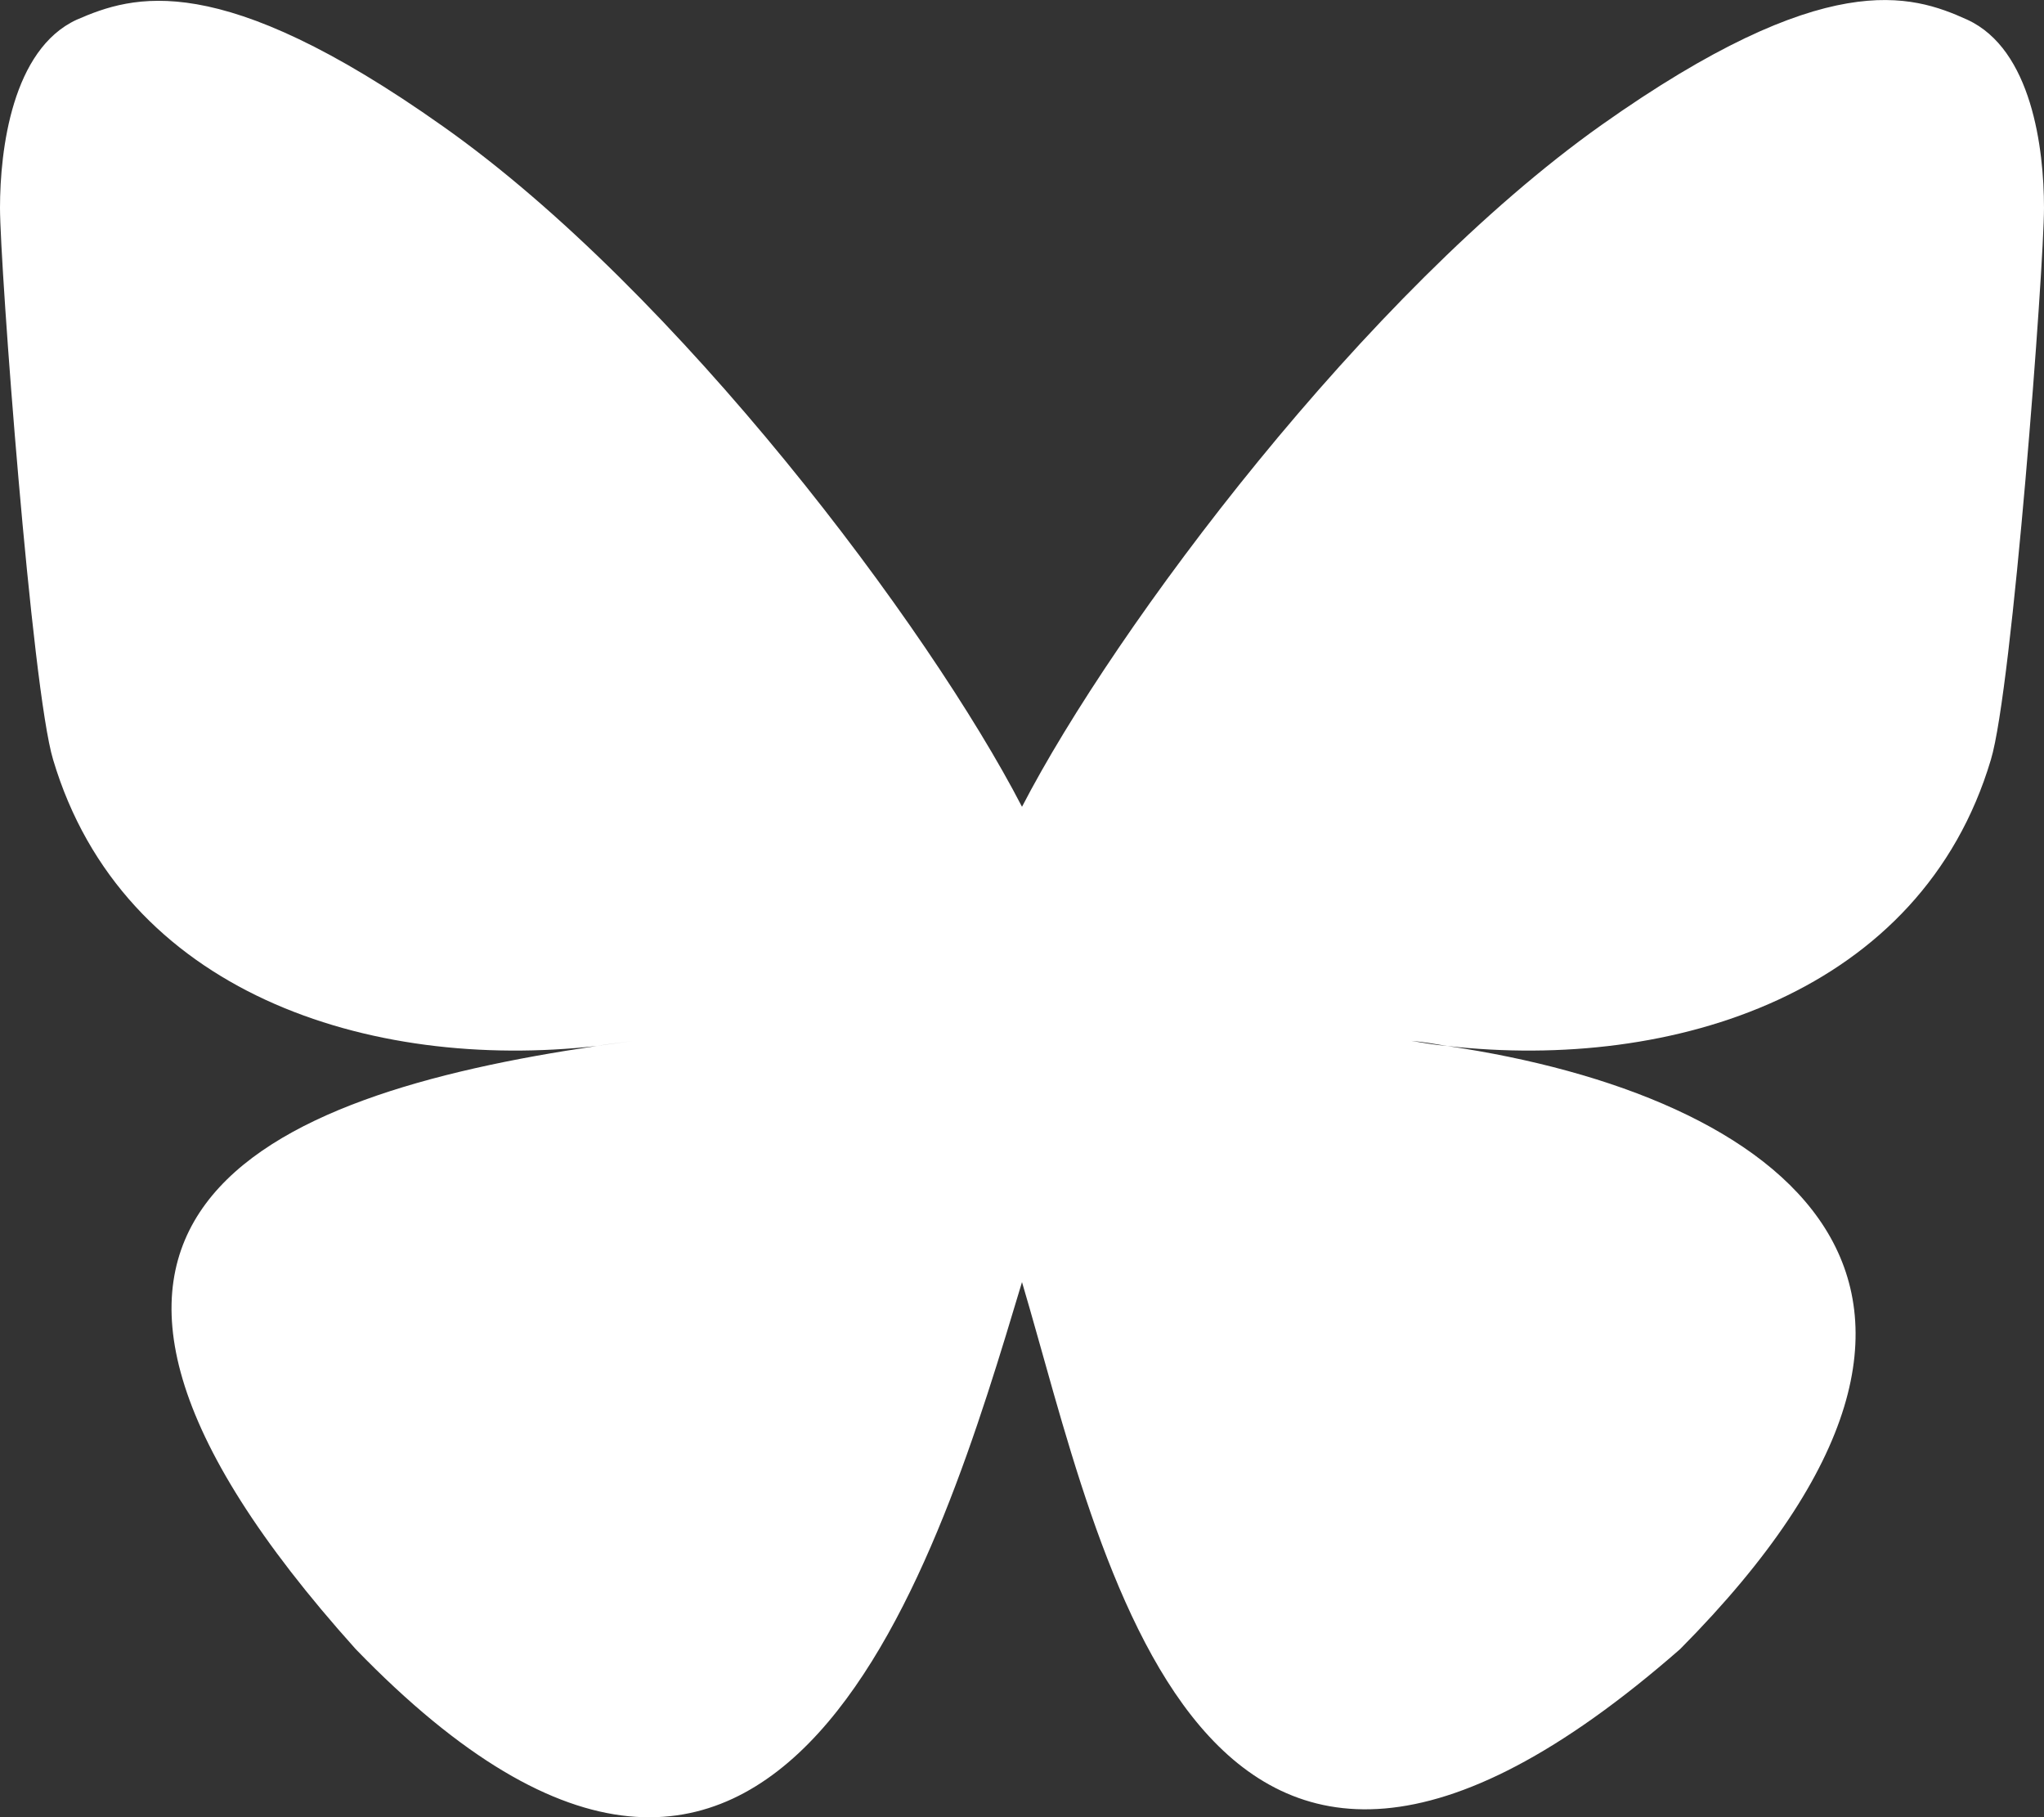
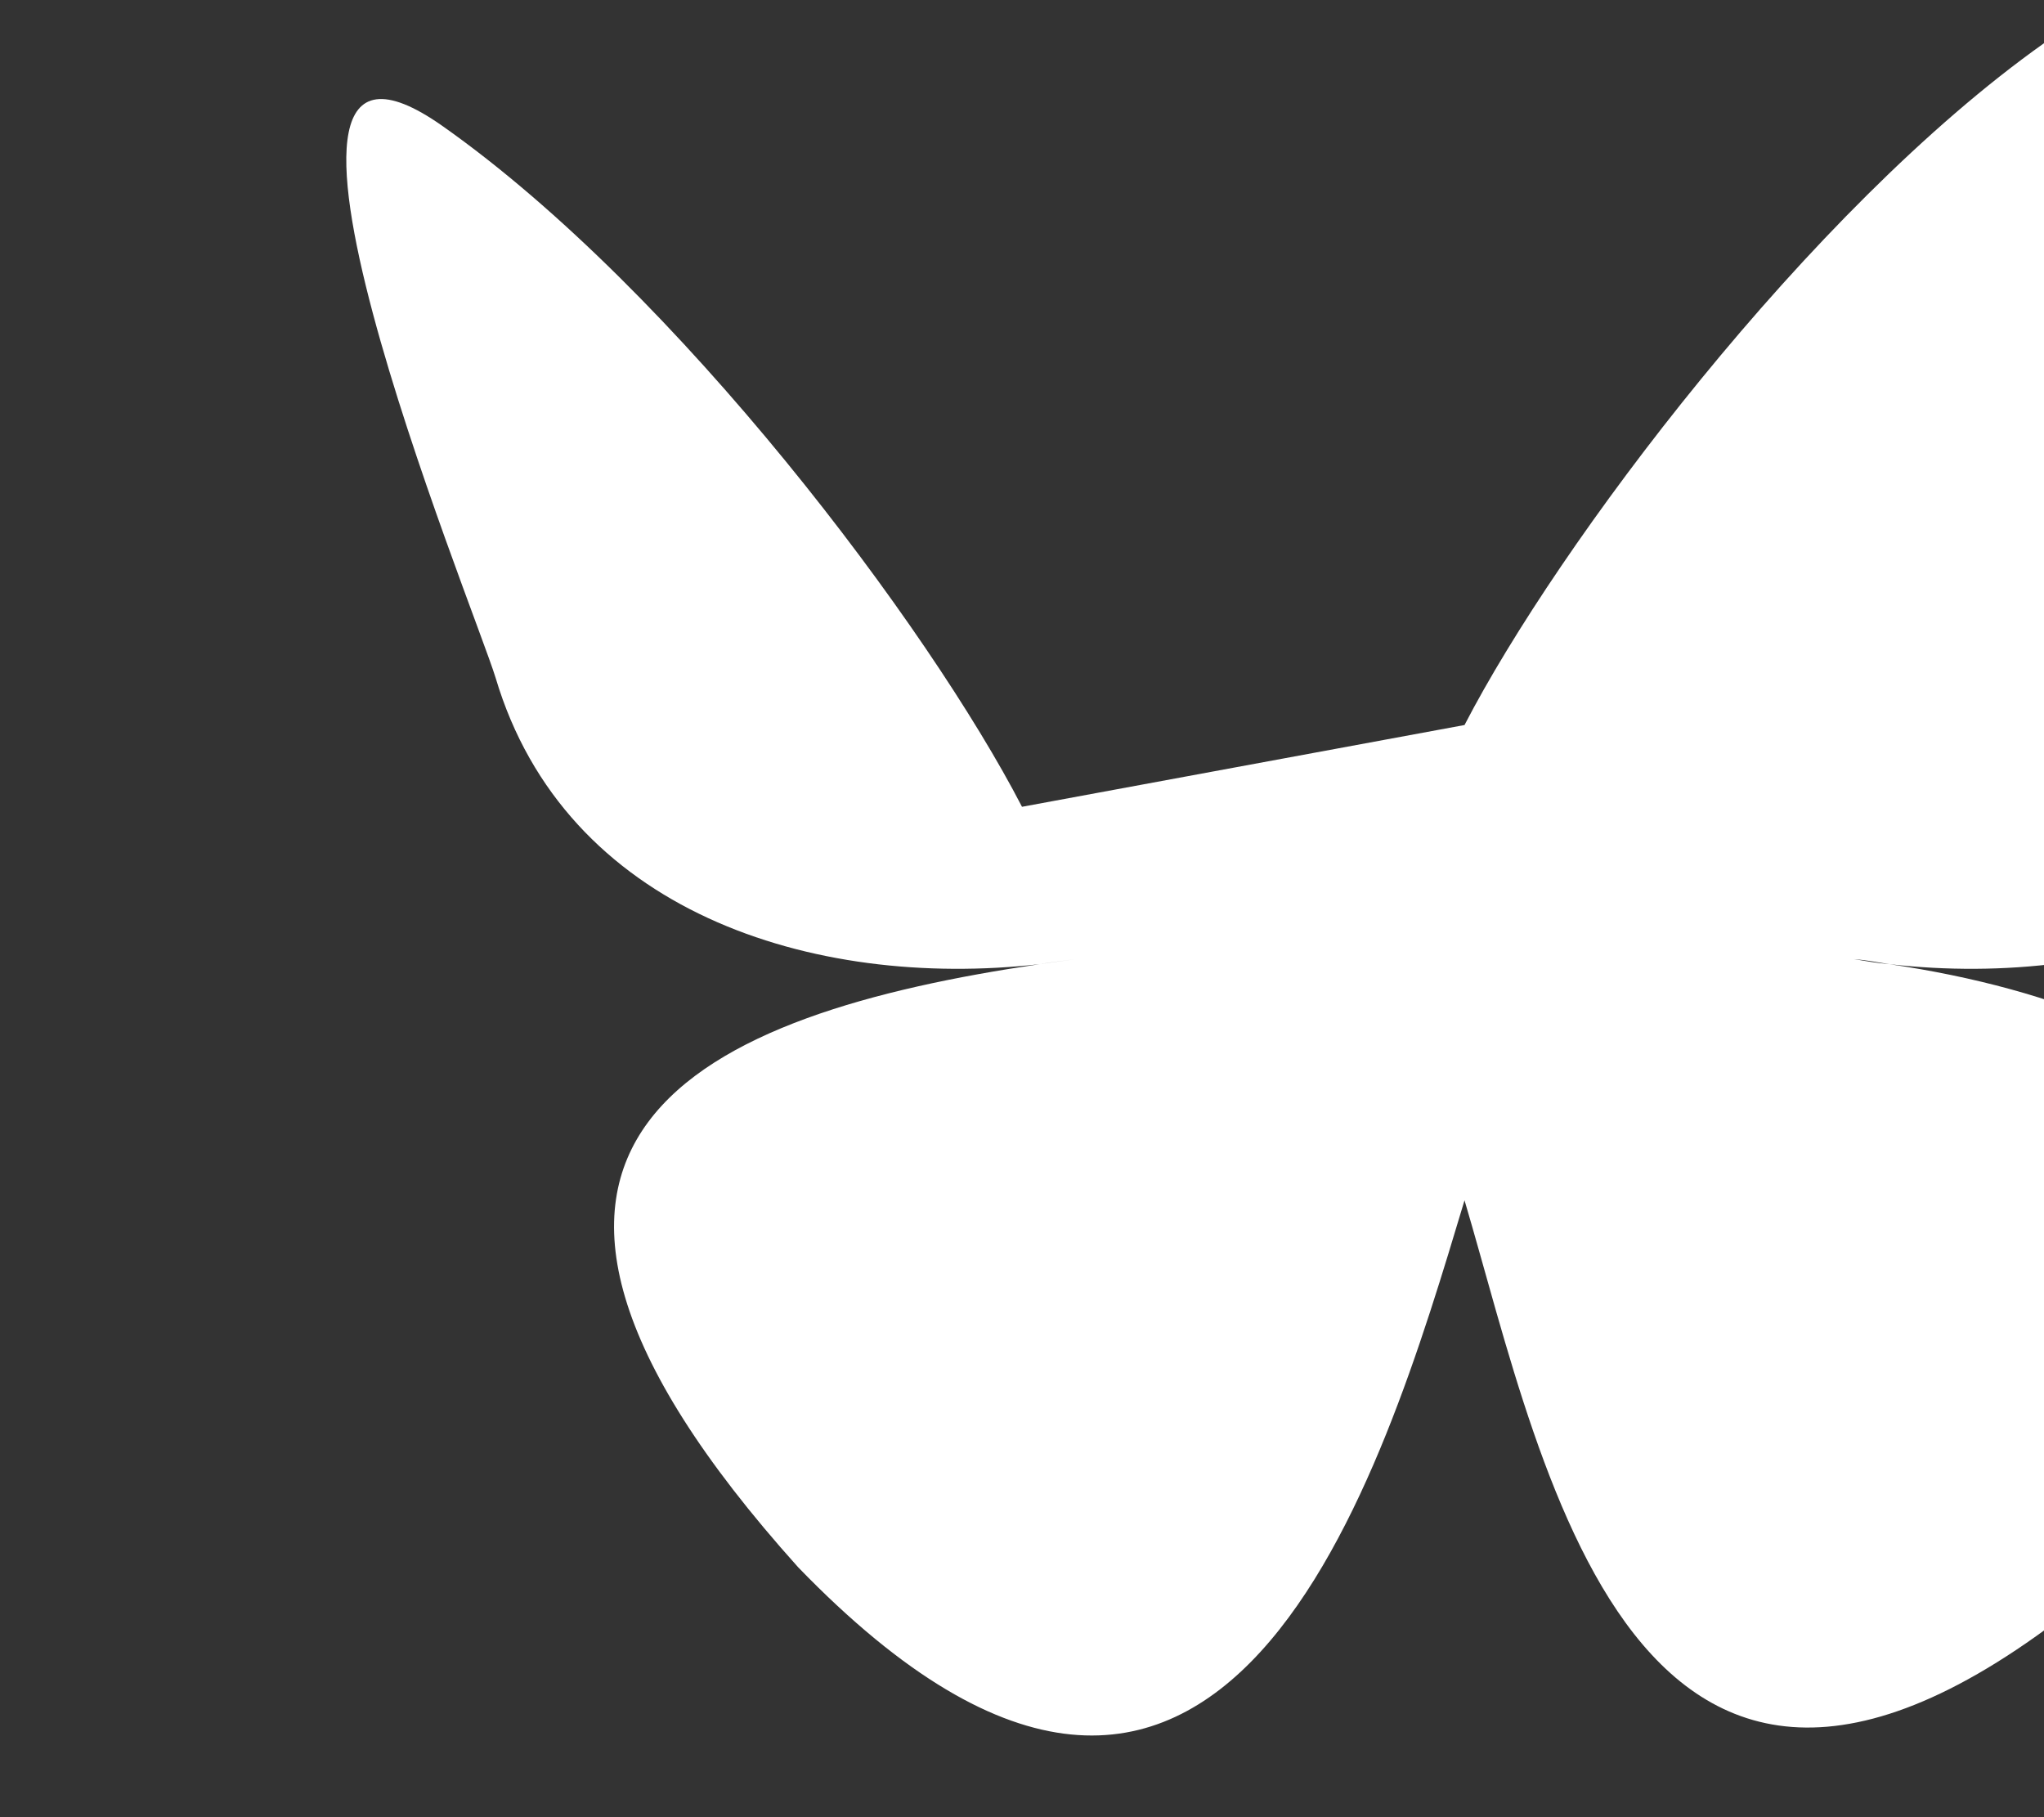
<svg xmlns="http://www.w3.org/2000/svg" id="Layer_1" viewBox="0 0 200 177.78">
  <rect x="0" y="0" width="200" height="177.78" fill="#333333" stroke="none" />
  <defs>
    <style>.cls-1{fill:#fff;stroke-width:0px;}</style>
  </defs>
-   <path class="cls-1" d="M100,78.93c-9.1-17.6-33.7-50.4-56.7-66.6C21.4-3.17,13-.47,7.5,1.93,1.2,4.83,0,14.63,0,20.33s3.1,47.1,5.2,54c6.8,22.8,30.9,30.5,53.2,28,1.1-.2,2.3-.3,3.5-.5-1.2.2-2.3.3-3.5.5-32.6,4.8-61.6,16.7-23.6,59,41.8,43.2,57.2-9.3,65.2-35.9,7.9,26.6,17.1,77.3,64.4,35.9,35.6-35.9,9.8-54.2-22.8-59-1.2-.1-2.3-.3-3.5-.5,1.2.1,2.3.3,3.5.5,22.2,2.5,46.4-5.2,53.2-28,2.1-6.9,5.2-48.2,5.2-54s-1.2-15.5-7.5-18.4c-5.5-2.5-13.9-5.2-35.8,10.3-23,16.3-47.6,49.1-56.7,66.7" />
+   <path class="cls-1" d="M100,78.93c-9.1-17.6-33.7-50.4-56.7-66.6s3.1,47.1,5.2,54c6.8,22.8,30.9,30.5,53.2,28,1.1-.2,2.3-.3,3.5-.5-1.2.2-2.3.3-3.5.5-32.6,4.8-61.6,16.7-23.6,59,41.8,43.2,57.2-9.3,65.2-35.9,7.9,26.6,17.1,77.3,64.4,35.9,35.6-35.9,9.8-54.2-22.8-59-1.2-.1-2.3-.3-3.5-.5,1.2.1,2.3.3,3.5.5,22.2,2.5,46.4-5.2,53.2-28,2.1-6.9,5.2-48.2,5.2-54s-1.2-15.5-7.5-18.4c-5.5-2.5-13.9-5.2-35.8,10.3-23,16.3-47.6,49.1-56.7,66.7" />
</svg>